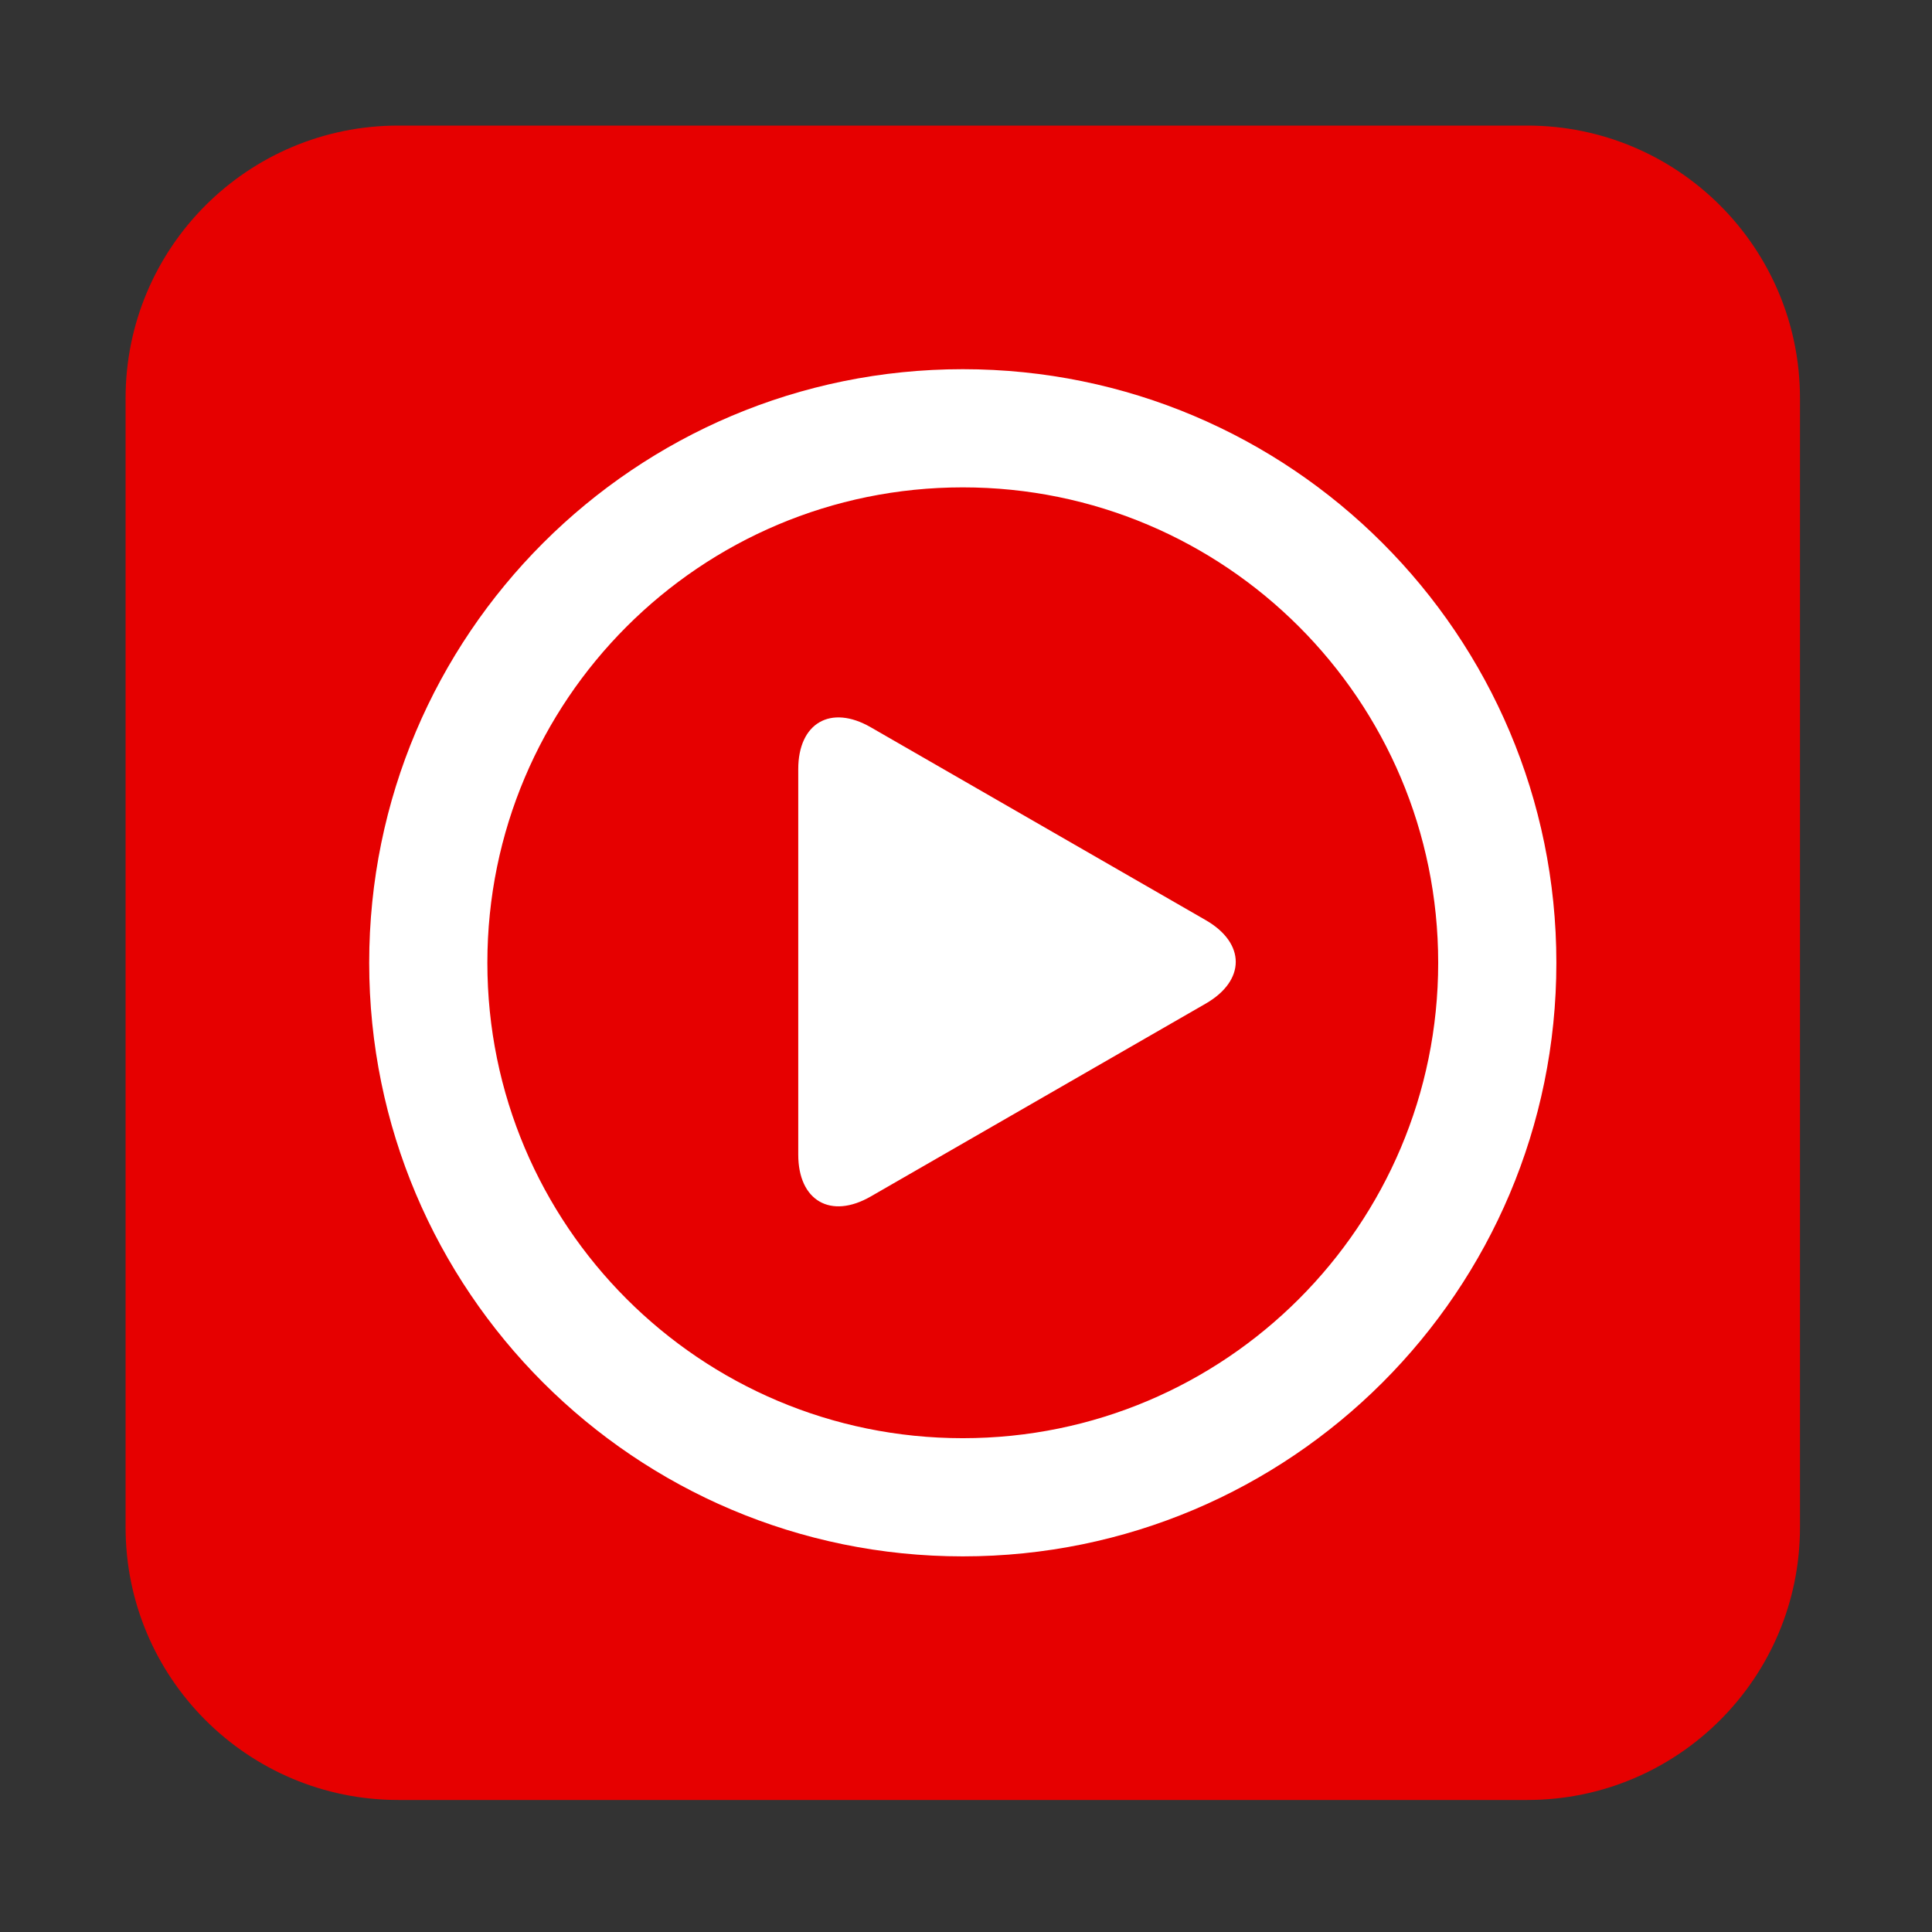
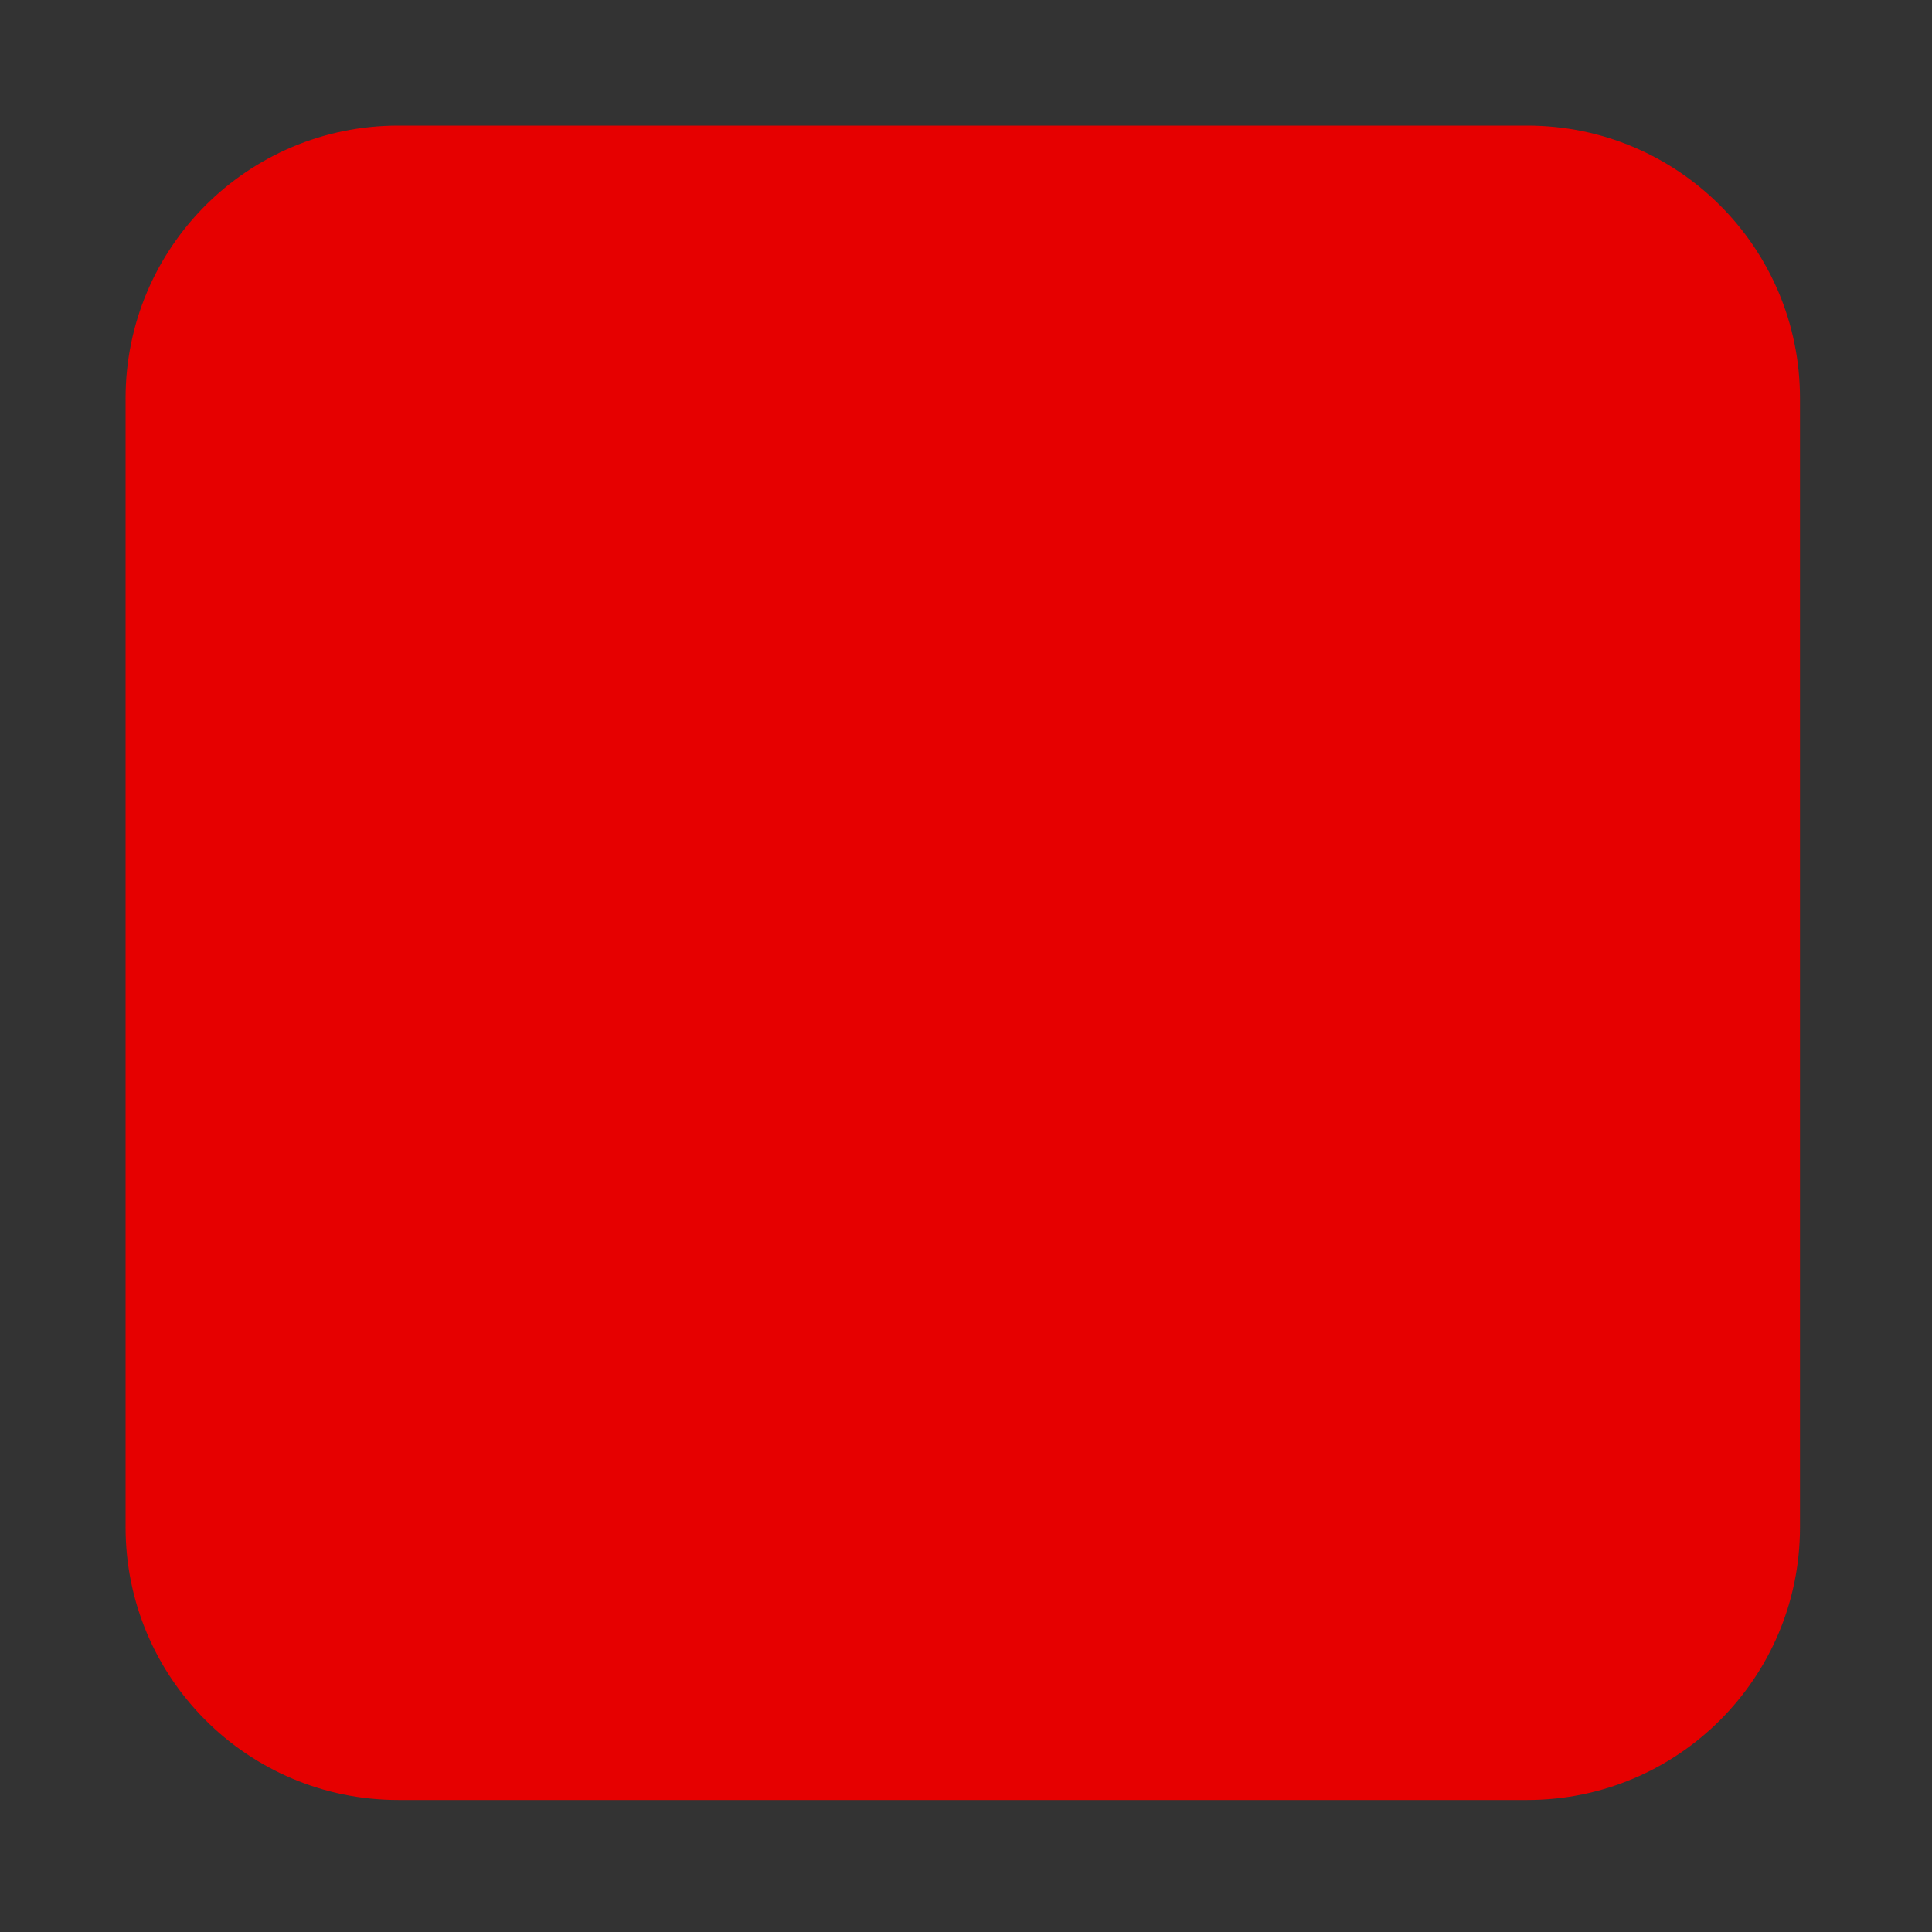
<svg xmlns="http://www.w3.org/2000/svg" viewBox="0 0 300 300" version="1.1" xml:space="preserve" x="0px" y="0px">
  <rect x="0" y="0" width="300" height="300" fill="#333333" stroke="none" />
  <path d="M 19.5 61.845 C 19.5 38.458 38.458 19.5 61.845 19.5 L 237.155 19.5 C 260.542 19.5 279.5 38.458 279.5 61.845 L 279.5 237.155 C 279.5 260.542 260.542 279.5 237.155 279.5 L 61.845 279.5 C 38.458 279.5 19.5 260.542 19.5 237.155 L 19.5 61.845 Z" fill="#e60000" />
-   <path d="M 75.678 149.5 C 75.678 108.729 108.729 75.678 149.5 75.678 C 190.271 75.678 223.322 108.729 223.322 149.5 C 223.322 190.271 190.271 223.322 149.5 223.322 C 108.729 223.322 75.678 190.271 75.678 149.5 ZM 57.328 149.5 C 57.328 200.406 98.594 241.672 149.5 241.672 C 200.406 241.672 241.672 200.406 241.672 149.5 C 241.672 98.594 200.406 57.328 149.5 57.328 C 98.594 57.328 57.328 98.594 57.328 149.5 ZM 187.226 142.879 L 135.206 112.928 C 128.99 109.35 123.952 112.263 123.952 119.435 L 123.952 179.283 C 123.952 186.455 128.99 189.368 135.206 185.789 L 187.226 155.838 C 193.441 152.26 193.441 146.458 187.226 142.879 Z" fill="#ffffff" />
</svg>